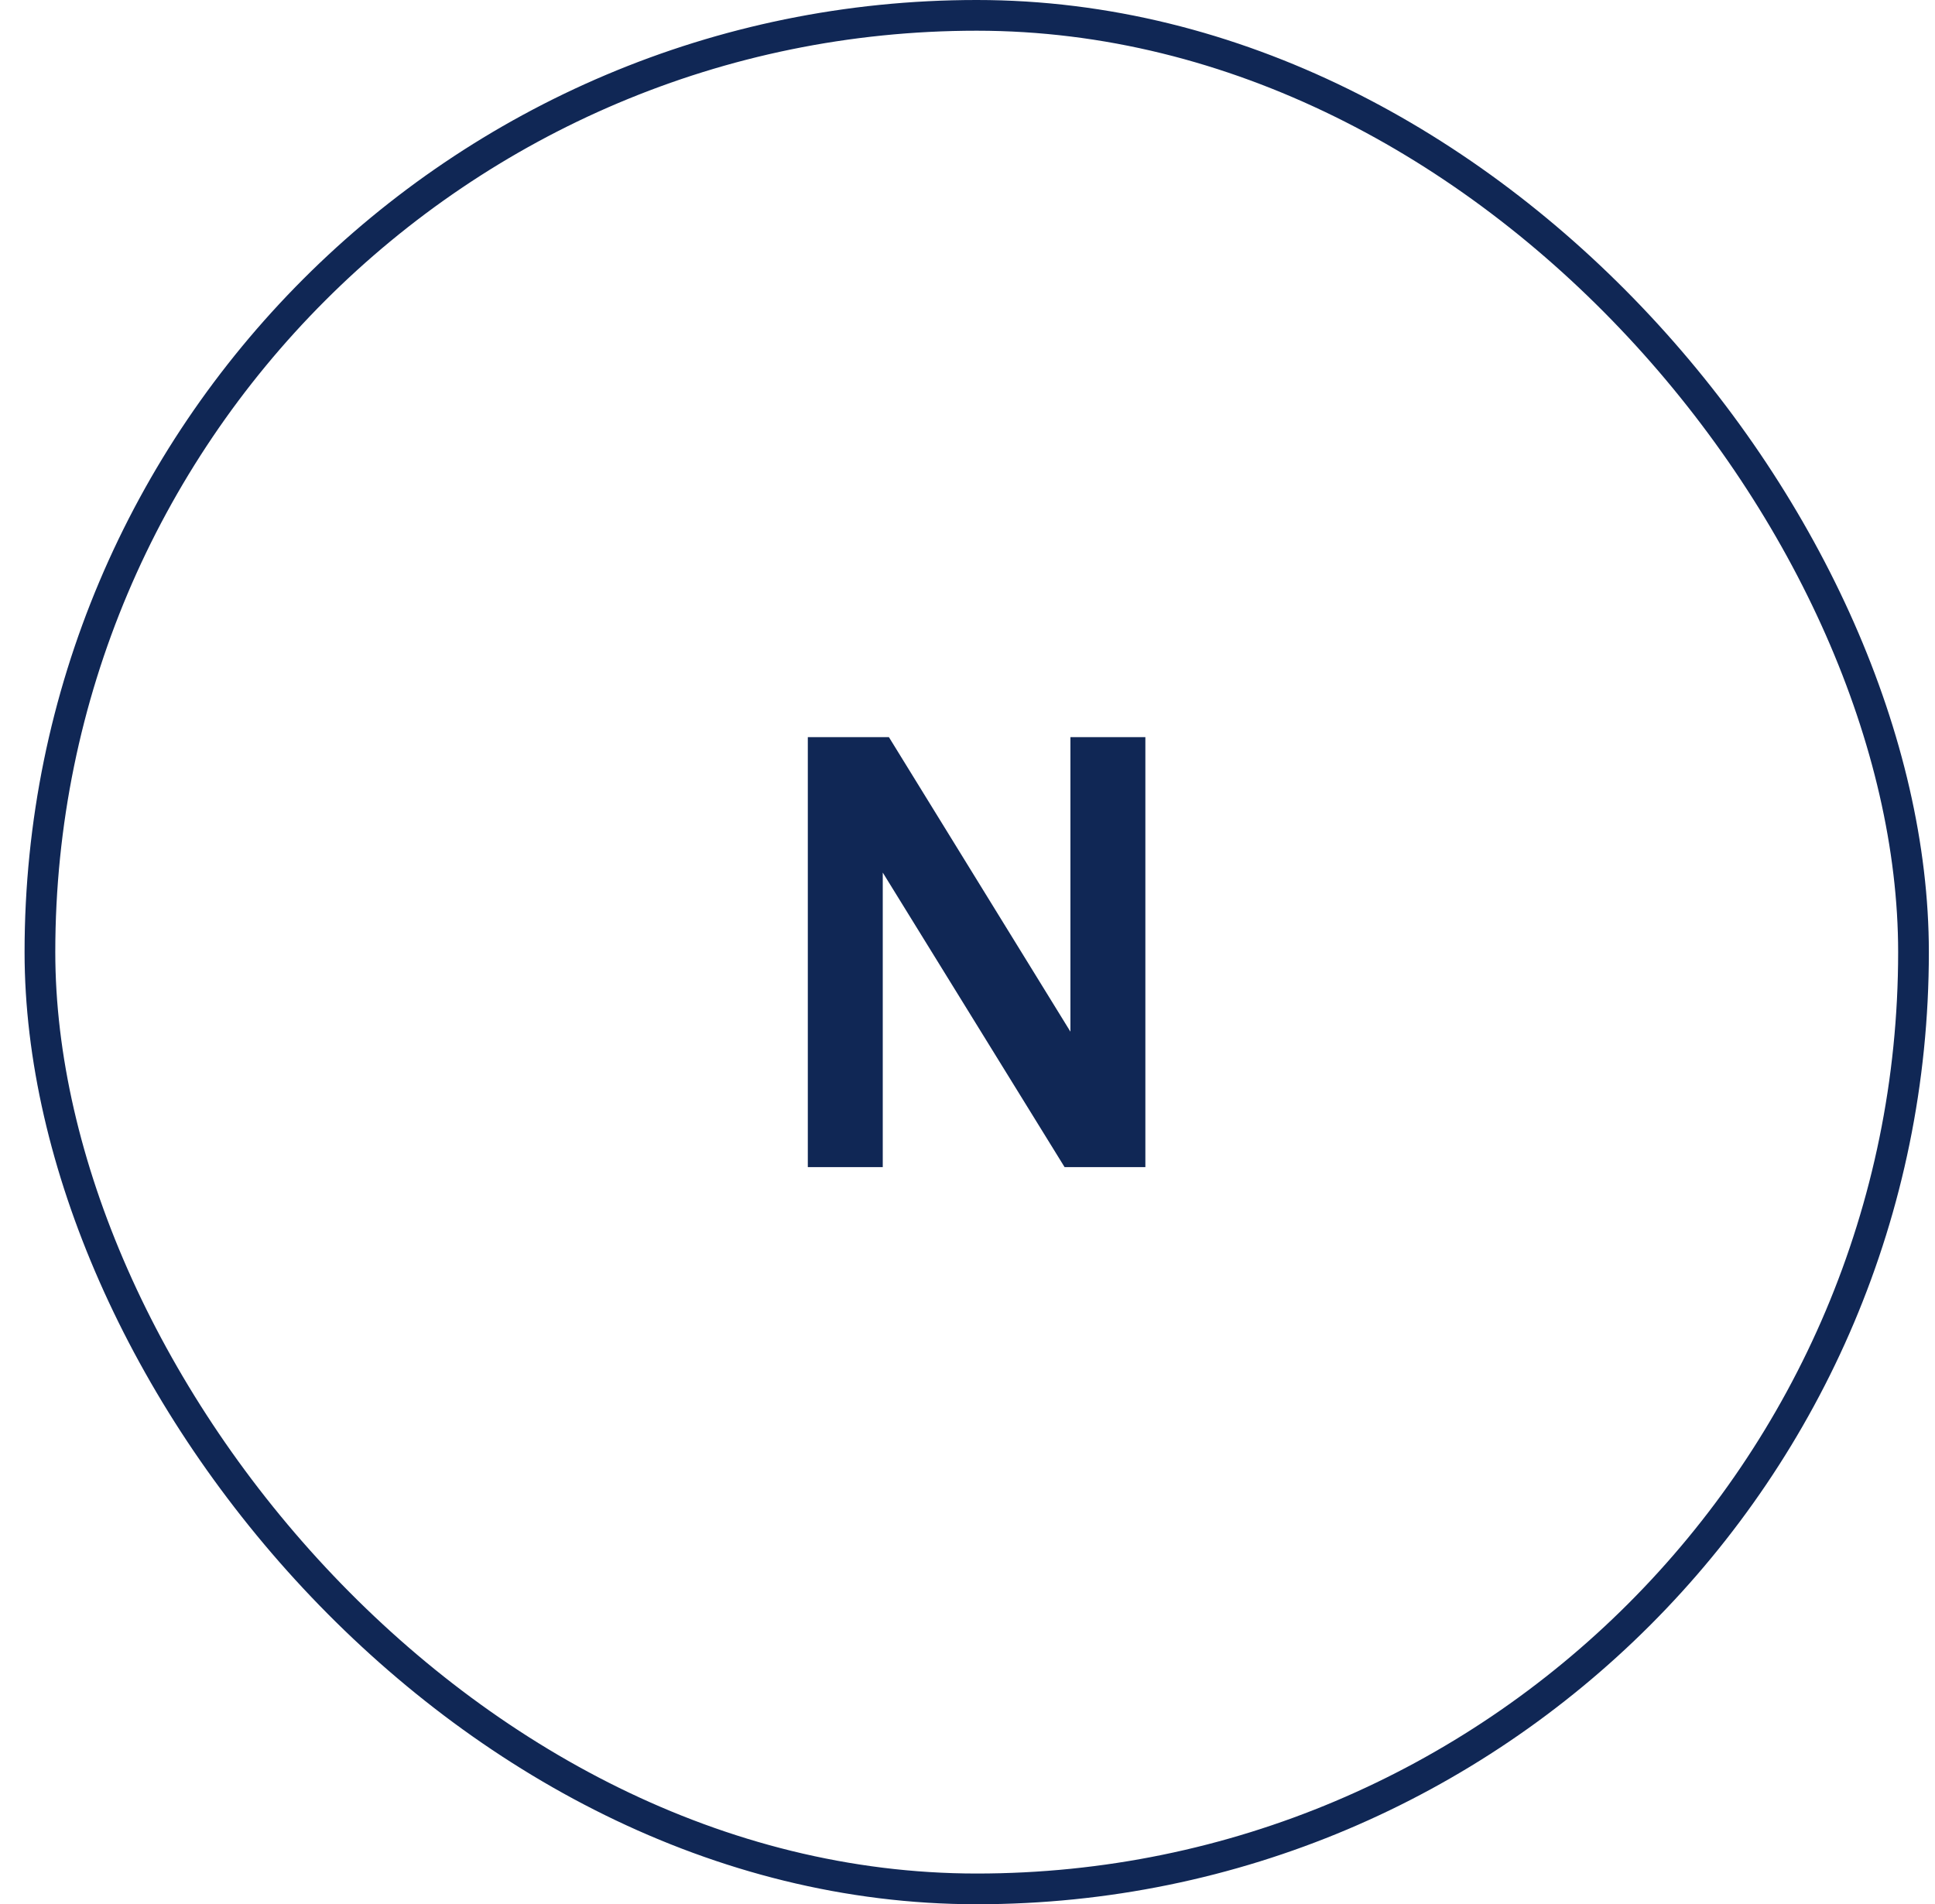
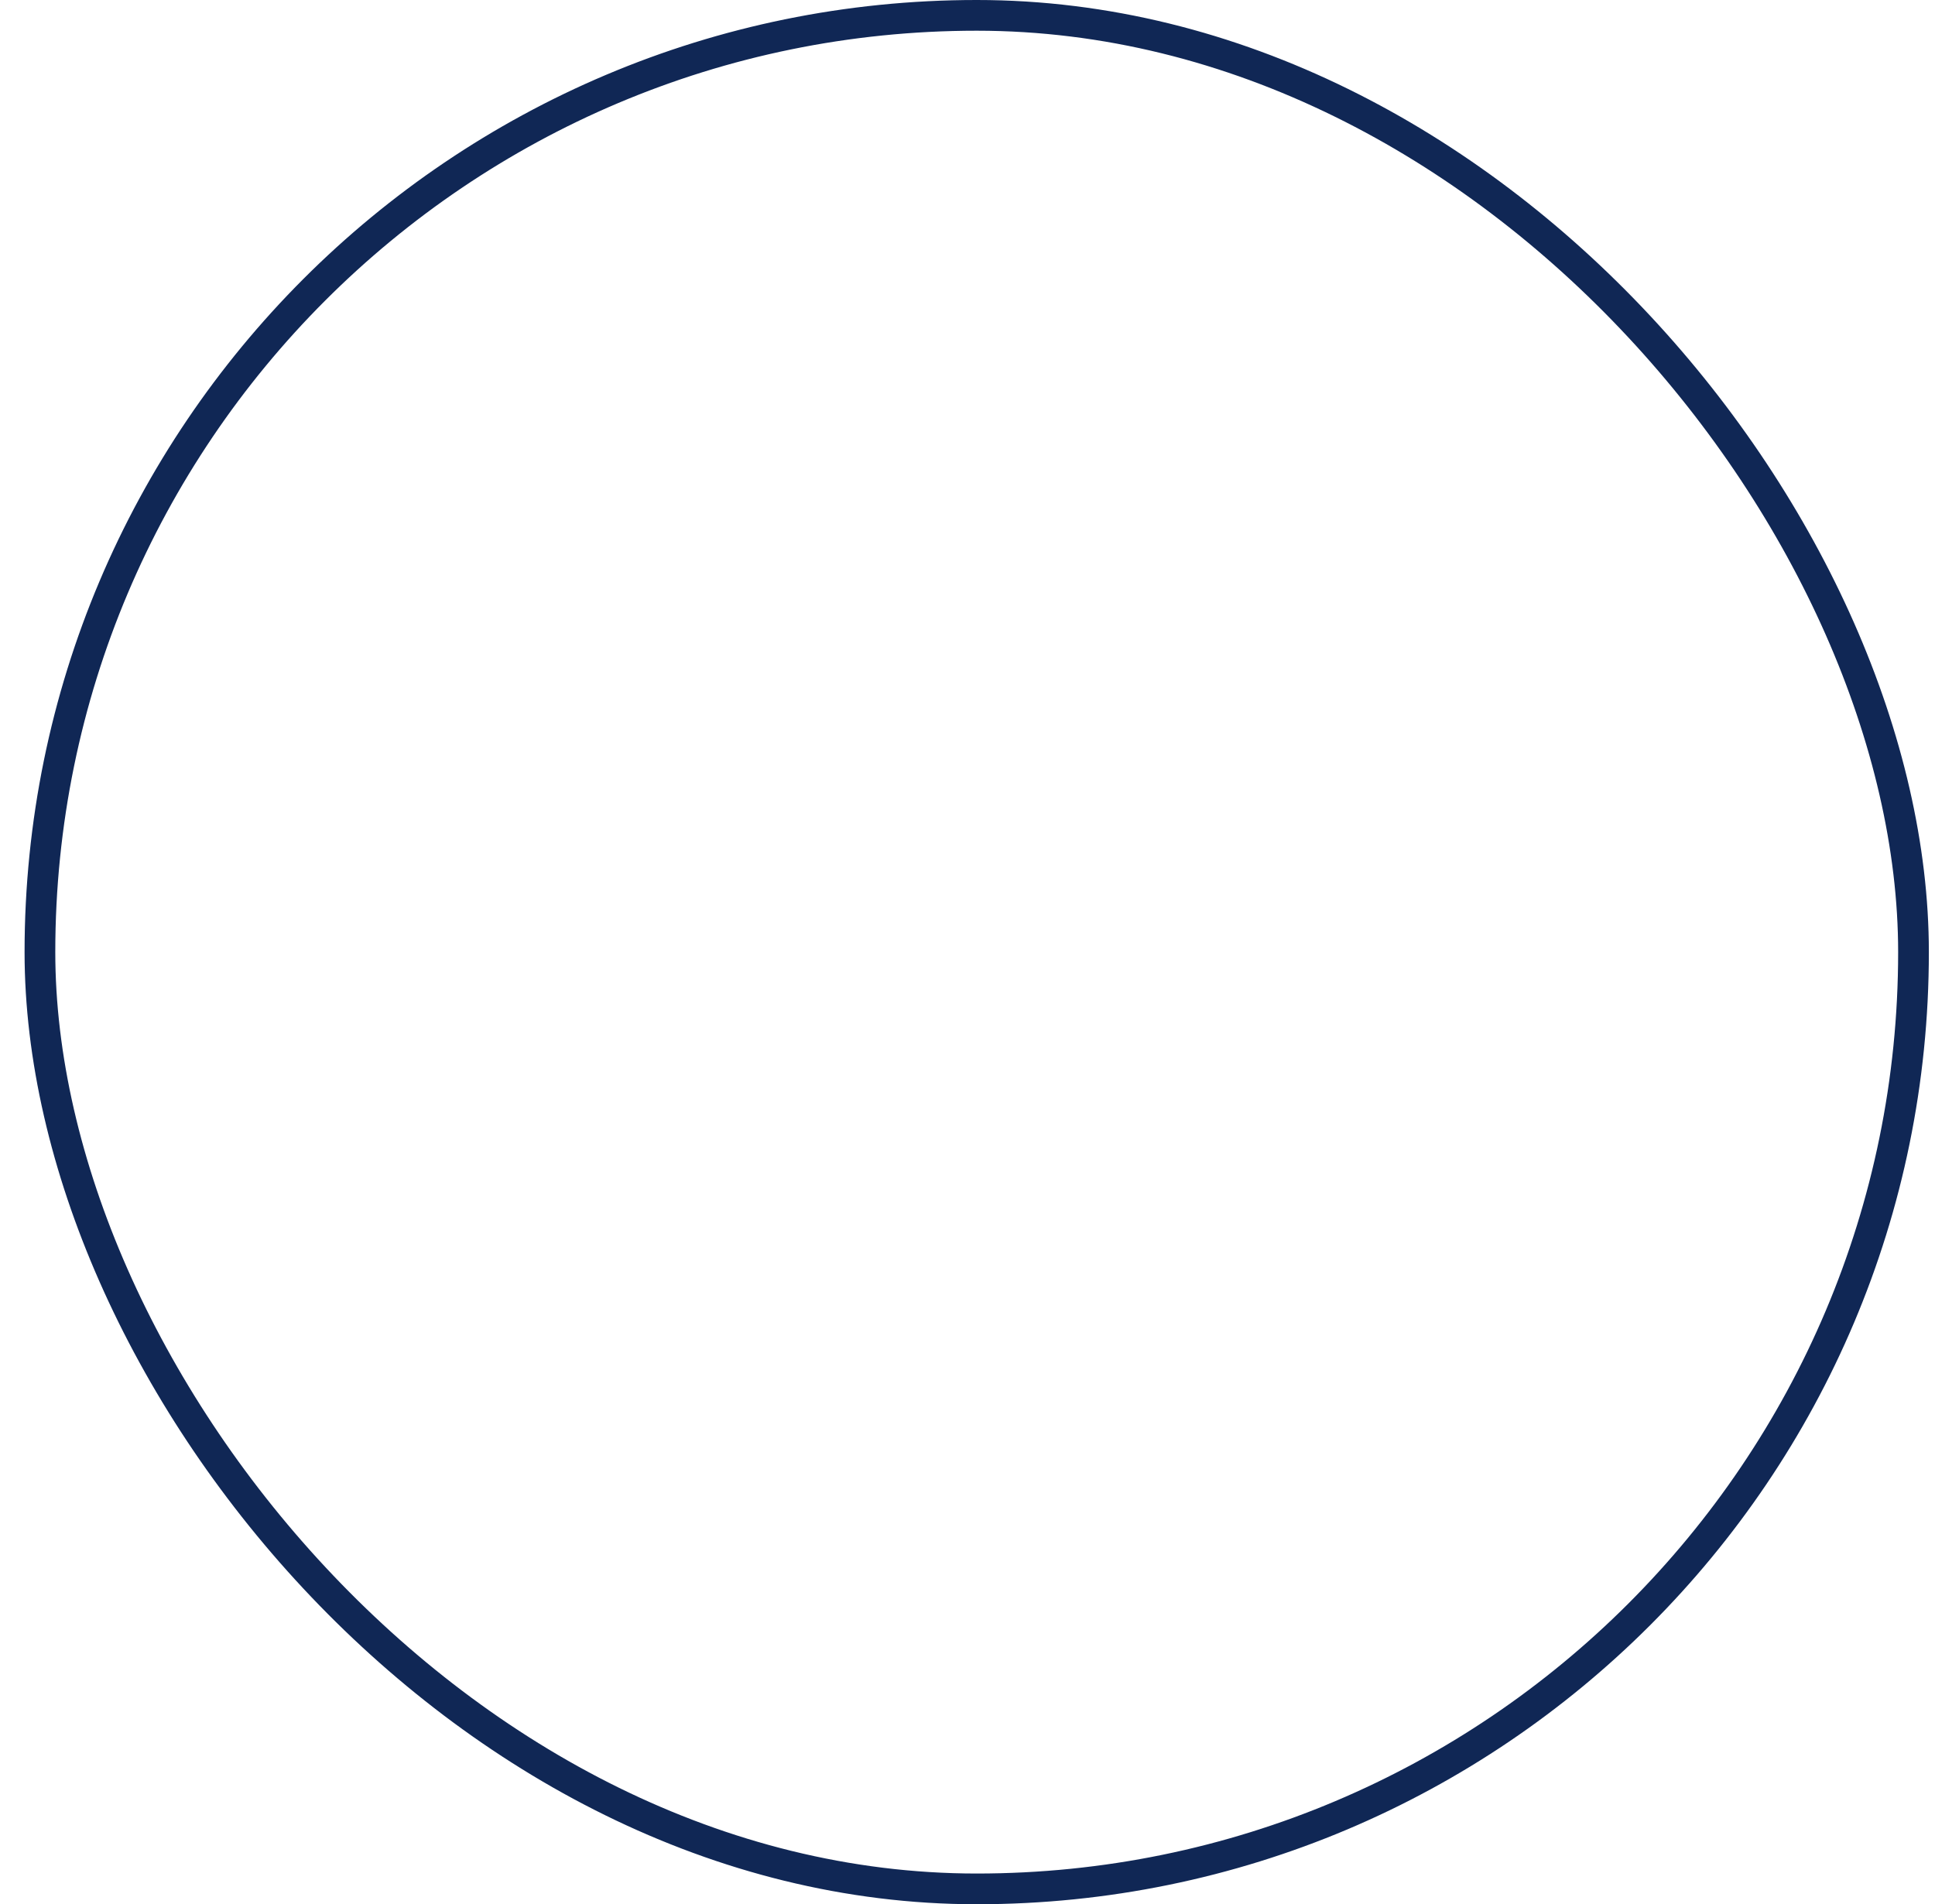
<svg xmlns="http://www.w3.org/2000/svg" width="63" height="62" viewBox="0 0 63 62" fill="none">
  <rect x="1.3" y="0.5" width="61" height="61" rx="30.5" stroke="#102755" />
-   <path d="M26.301 38V24H28.941L34.851 33.59V24H37.291V38H34.661L28.741 28.41V38H26.301Z" fill="#102755" />
</svg>